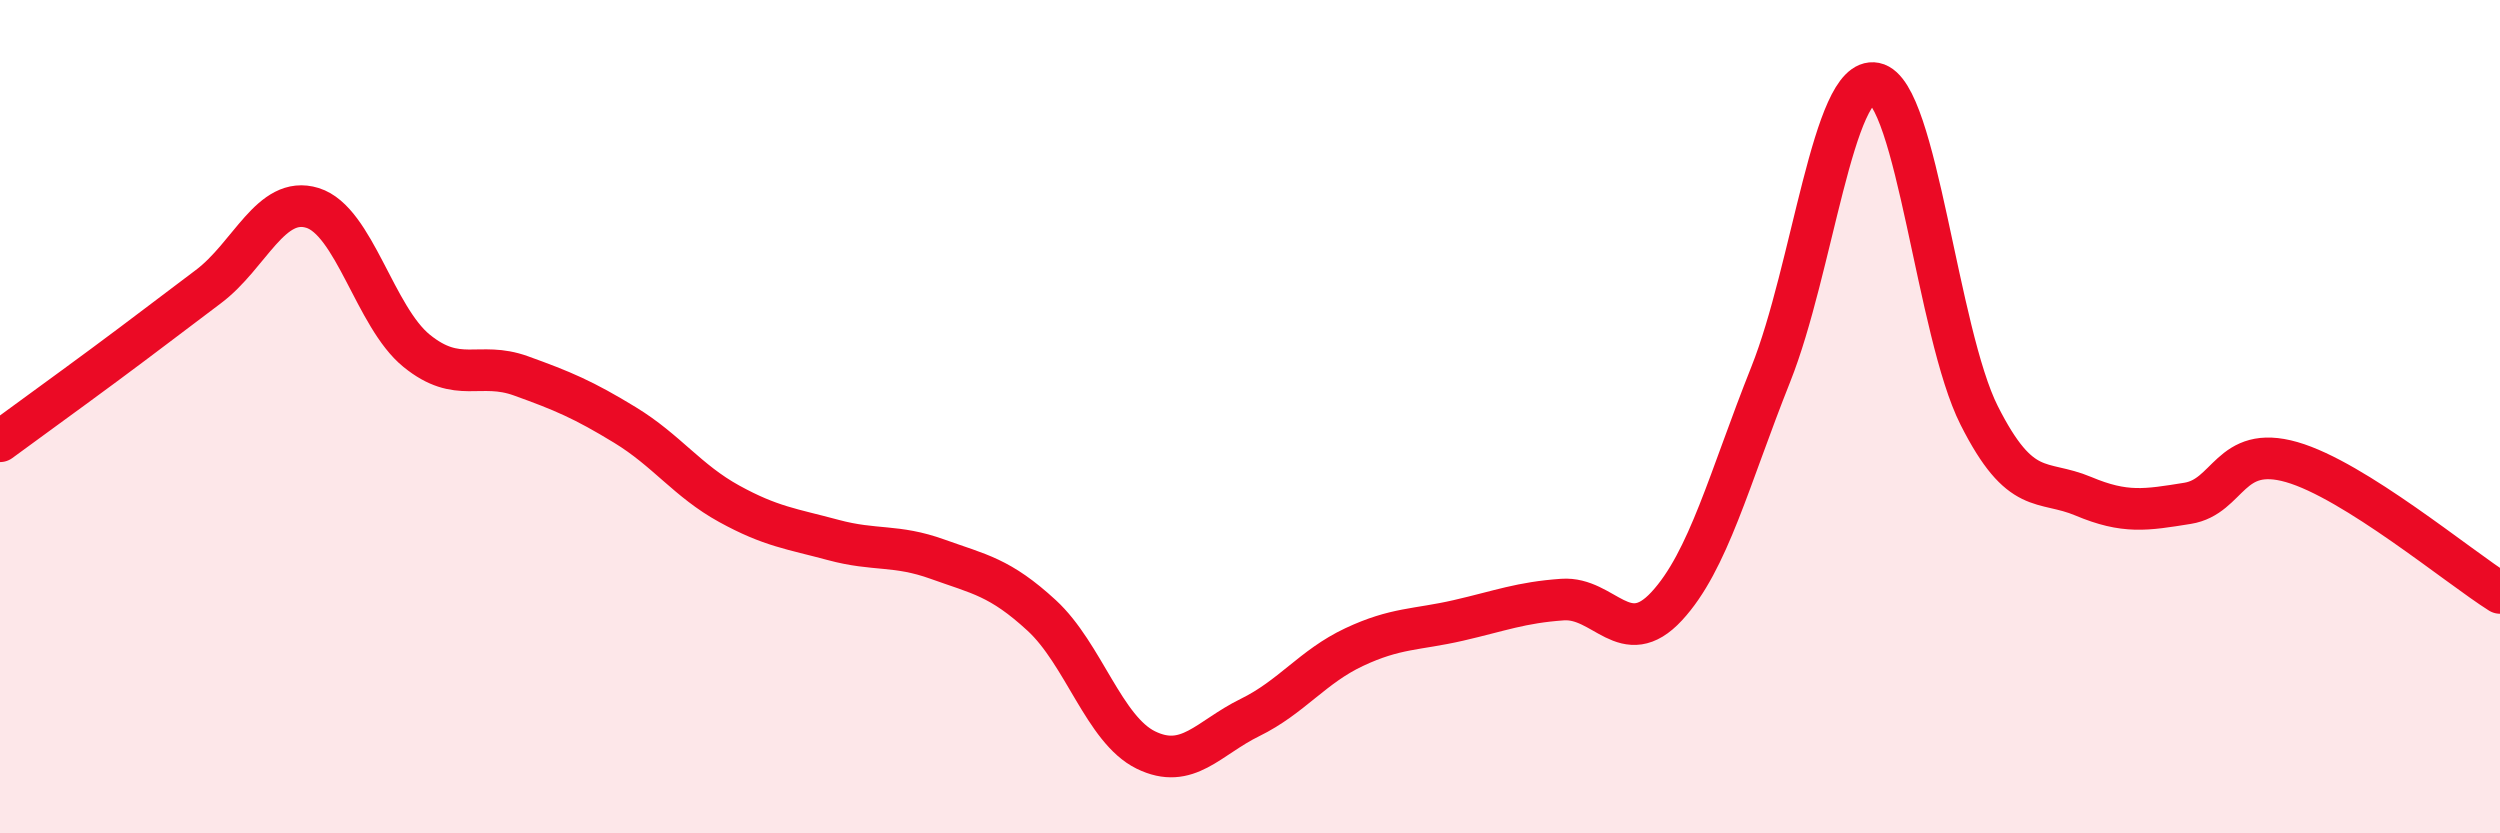
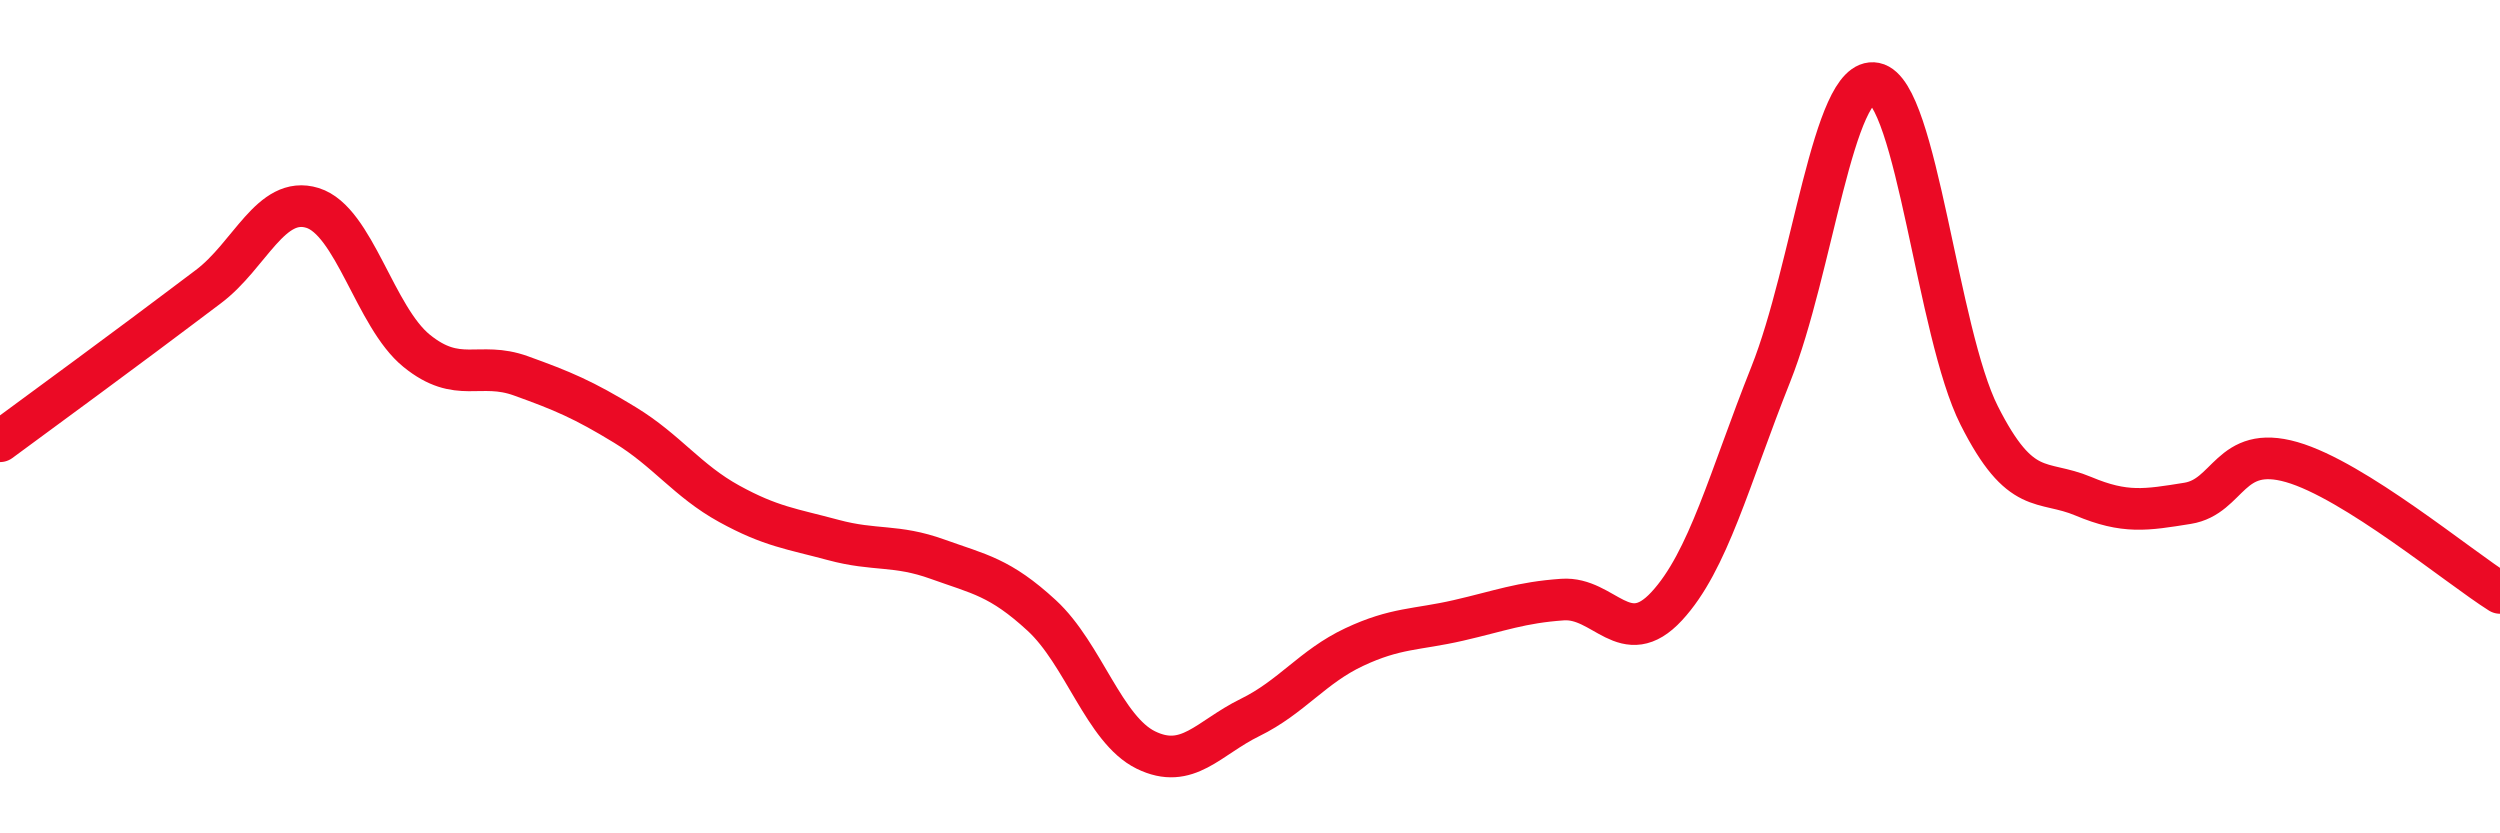
<svg xmlns="http://www.w3.org/2000/svg" width="60" height="20" viewBox="0 0 60 20">
-   <path d="M 0,10.59 C 0.5,10.22 1.5,9.5 2.5,8.76 C 3.5,8.02 4,7.63 5,6.88 C 6,6.13 6.5,4.68 7.5,4.99 C 8.5,5.3 9,7.61 10,8.42 C 11,9.23 11.5,8.66 12.5,9.02 C 13.5,9.38 14,9.59 15,10.2 C 16,10.81 16.5,11.54 17.5,12.09 C 18.5,12.64 19,12.69 20,12.96 C 21,13.23 21.5,13.06 22.5,13.42 C 23.5,13.78 24,13.85 25,14.77 C 26,15.69 26.5,17.51 27.5,18 C 28.5,18.49 29,17.71 30,17.22 C 31,16.73 31.5,16 32.5,15.53 C 33.5,15.06 34,15.12 35,14.89 C 36,14.66 36.5,14.46 37.5,14.39 C 38.5,14.32 39,15.63 40,14.55 C 41,13.47 41.5,11.49 42.5,8.98 C 43.5,6.47 44,1.8 45,2 C 46,2.2 46.5,7.99 47.5,9.97 C 48.5,11.95 49,11.49 50,11.91 C 51,12.33 51.5,12.24 52.5,12.08 C 53.5,11.92 53.5,10.66 55,11.09 C 56.5,11.52 59,13.6 60,14.23L60 20L0 20Z" fill="#EB0A25" opacity="0.1" stroke-linecap="round" stroke-linejoin="round" />
-   <path d="M 0,10.59 C 0.5,10.22 1.5,9.5 2.5,8.76 C 3.5,8.02 4,7.63 5,6.88 C 6,6.13 6.5,4.68 7.5,4.99 C 8.5,5.3 9,7.61 10,8.42 C 11,9.23 11.5,8.66 12.5,9.02 C 13.5,9.38 14,9.59 15,10.2 C 16,10.81 16.5,11.54 17.5,12.09 C 18.5,12.64 19,12.69 20,12.96 C 21,13.23 21.5,13.06 22.5,13.42 C 23.5,13.78 24,13.85 25,14.77 C 26,15.69 26.5,17.51 27.5,18 C 28.5,18.49 29,17.71 30,17.22 C 31,16.73 31.5,16 32.5,15.53 C 33.5,15.06 34,15.12 35,14.89 C 36,14.66 36.5,14.46 37.5,14.39 C 38.5,14.32 39,15.63 40,14.55 C 41,13.47 41.5,11.49 42.5,8.98 C 43.5,6.47 44,1.8 45,2 C 46,2.2 46.5,7.99 47.5,9.97 C 48.5,11.95 49,11.49 50,11.91 C 51,12.33 51.5,12.24 52.5,12.08 C 53.5,11.92 53.5,10.66 55,11.09 C 56.5,11.52 59,13.6 60,14.23" stroke="#EB0A25" stroke-width="1" fill="none" stroke-linecap="round" stroke-linejoin="round" />
+   <path d="M 0,10.59 C 3.5,8.02 4,7.63 5,6.88 C 6,6.13 6.5,4.68 7.5,4.99 C 8.5,5.3 9,7.61 10,8.42 C 11,9.23 11.5,8.66 12.5,9.02 C 13.5,9.38 14,9.59 15,10.2 C 16,10.81 16.5,11.54 17.5,12.09 C 18.5,12.64 19,12.69 20,12.96 C 21,13.23 21.5,13.06 22.5,13.42 C 23.5,13.78 24,13.85 25,14.77 C 26,15.69 26.5,17.51 27.5,18 C 28.5,18.49 29,17.71 30,17.22 C 31,16.73 31.5,16 32.5,15.53 C 33.5,15.06 34,15.12 35,14.89 C 36,14.66 36.5,14.46 37.5,14.39 C 38.5,14.32 39,15.63 40,14.55 C 41,13.47 41.5,11.49 42.5,8.98 C 43.5,6.47 44,1.8 45,2 C 46,2.2 46.5,7.99 47.5,9.97 C 48.5,11.95 49,11.49 50,11.91 C 51,12.33 51.5,12.24 52.5,12.08 C 53.5,11.92 53.5,10.66 55,11.09 C 56.5,11.52 59,13.6 60,14.23" stroke="#EB0A25" stroke-width="1" fill="none" stroke-linecap="round" stroke-linejoin="round" />
</svg>